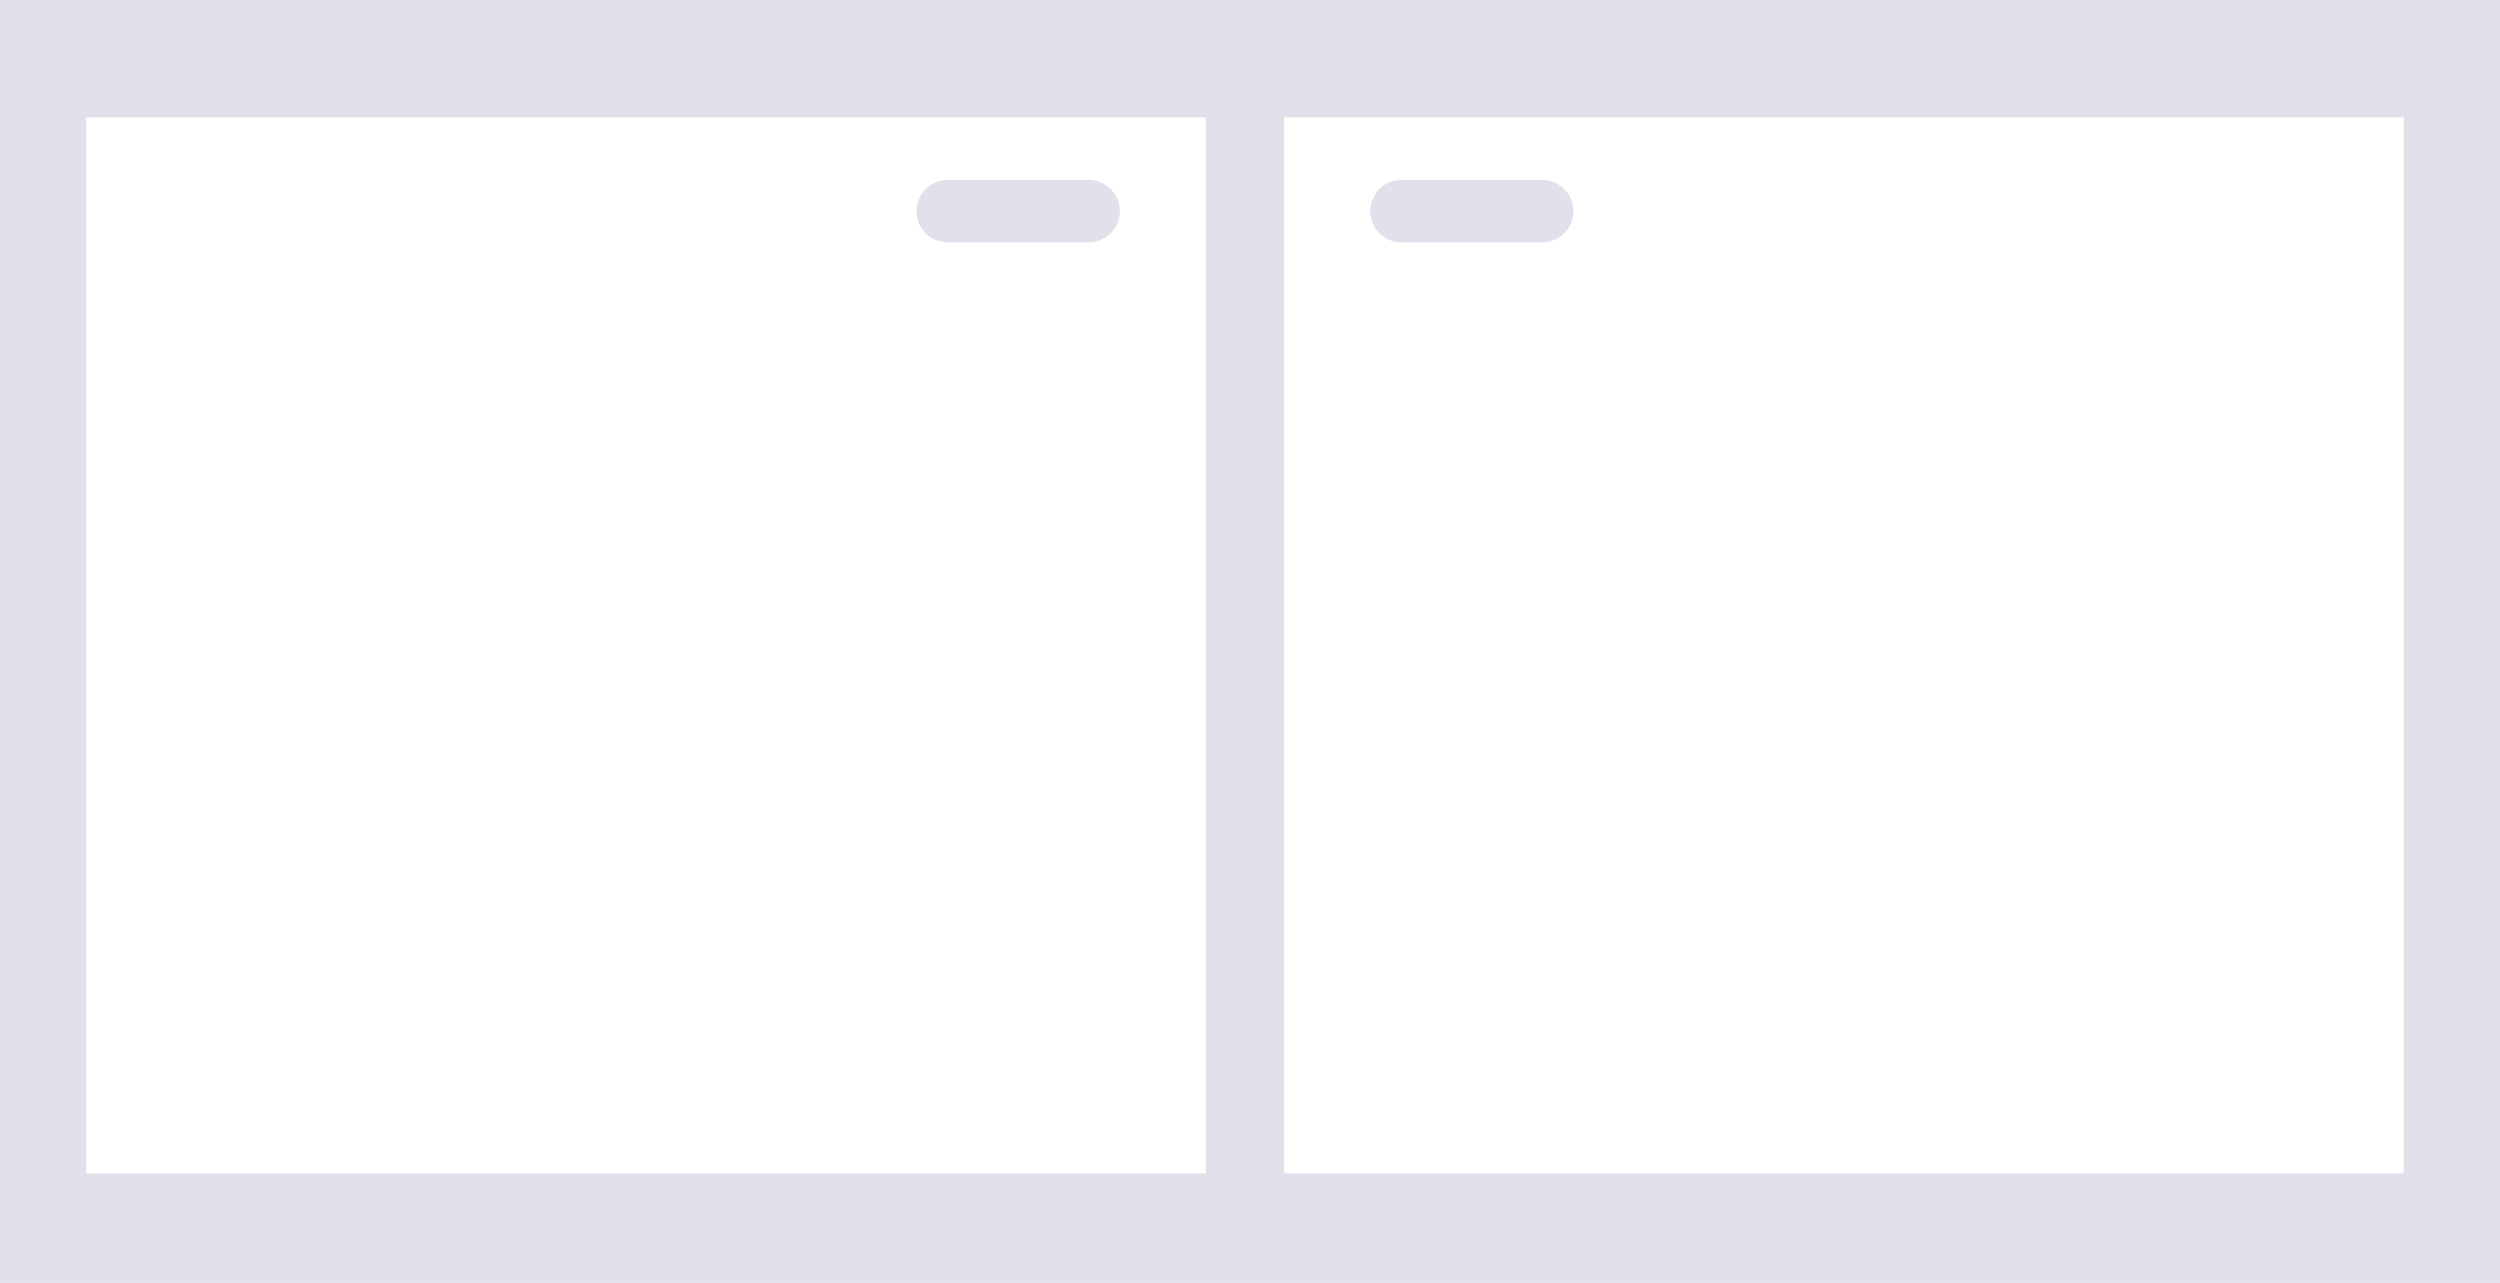
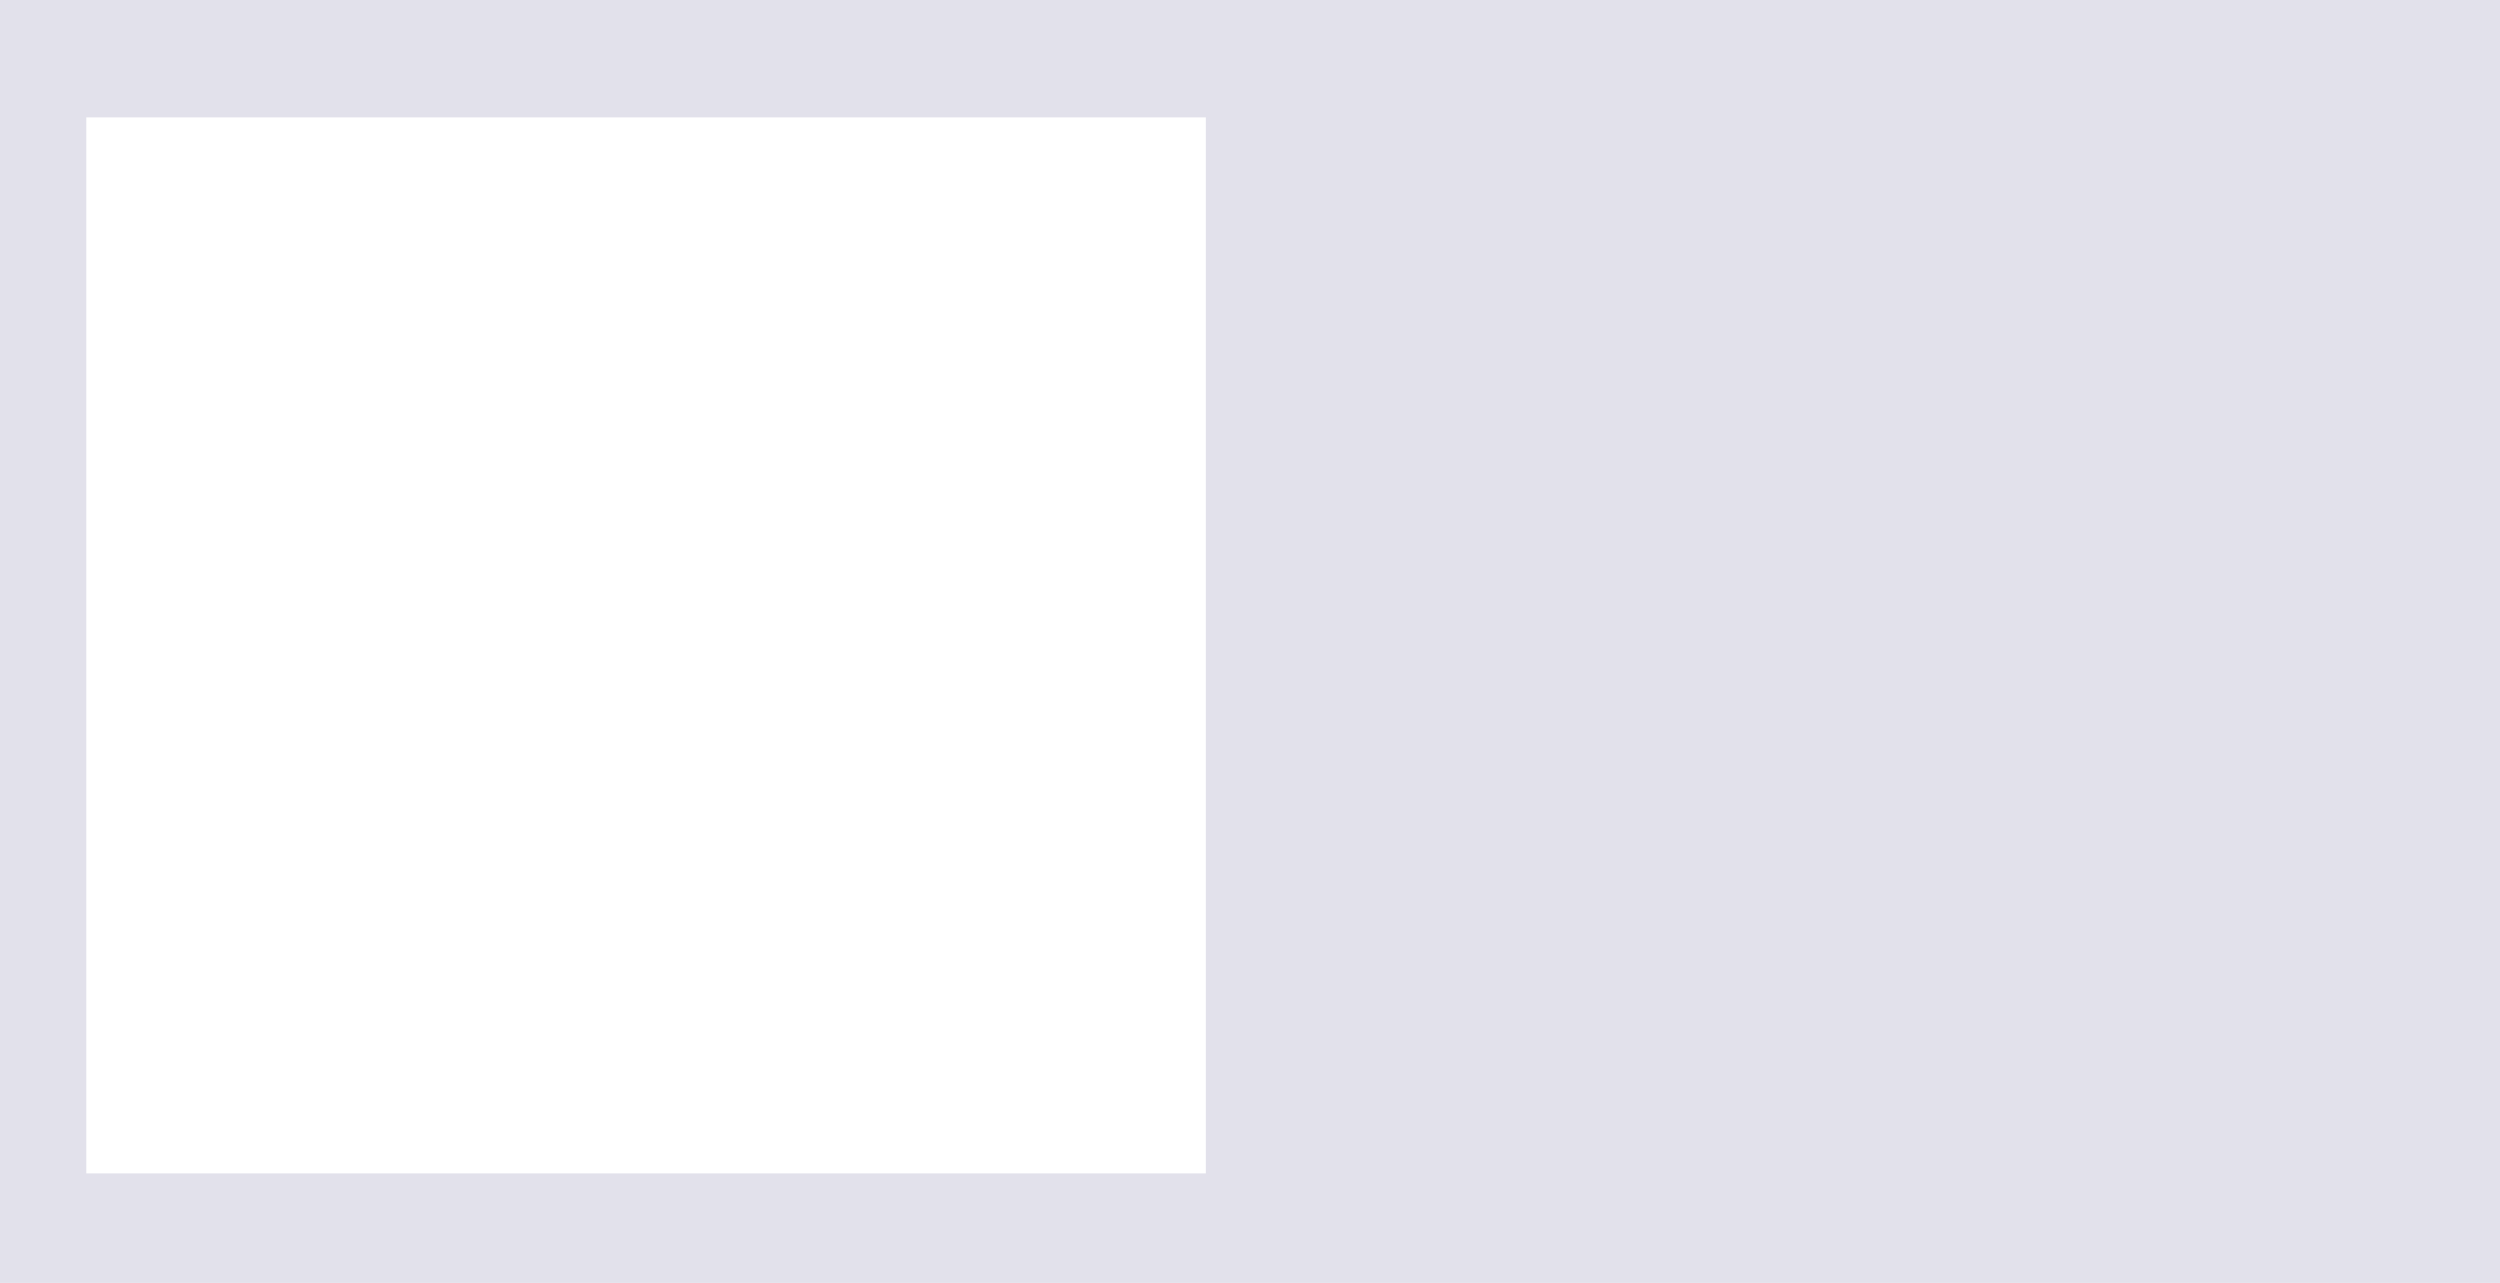
<svg xmlns="http://www.w3.org/2000/svg" viewBox="0 0 147.16 75.52">
  <defs>
    <style>.a{fill:#e2e1eb;}.b{fill:#fff;}</style>
  </defs>
  <rect class="a" width="147.16" height="75.52" />
  <rect class="b" x="5.08" y="6.91" width="65.9" height="62.16" />
-   <rect class="b" x="75.59" y="6.91" width="65.9" height="62.16" />
-   <path class="a" d="M64.08,10.59H55.79a1.84,1.84,0,1,0,0,3.68h8.29a1.84,1.84,0,1,0,0-3.68Z" />
  <path class="a" d="M90.78,10.59H82.5a1.84,1.84,0,1,0,0,3.68h8.28a1.84,1.84,0,1,0,0-3.68Z" />
</svg>